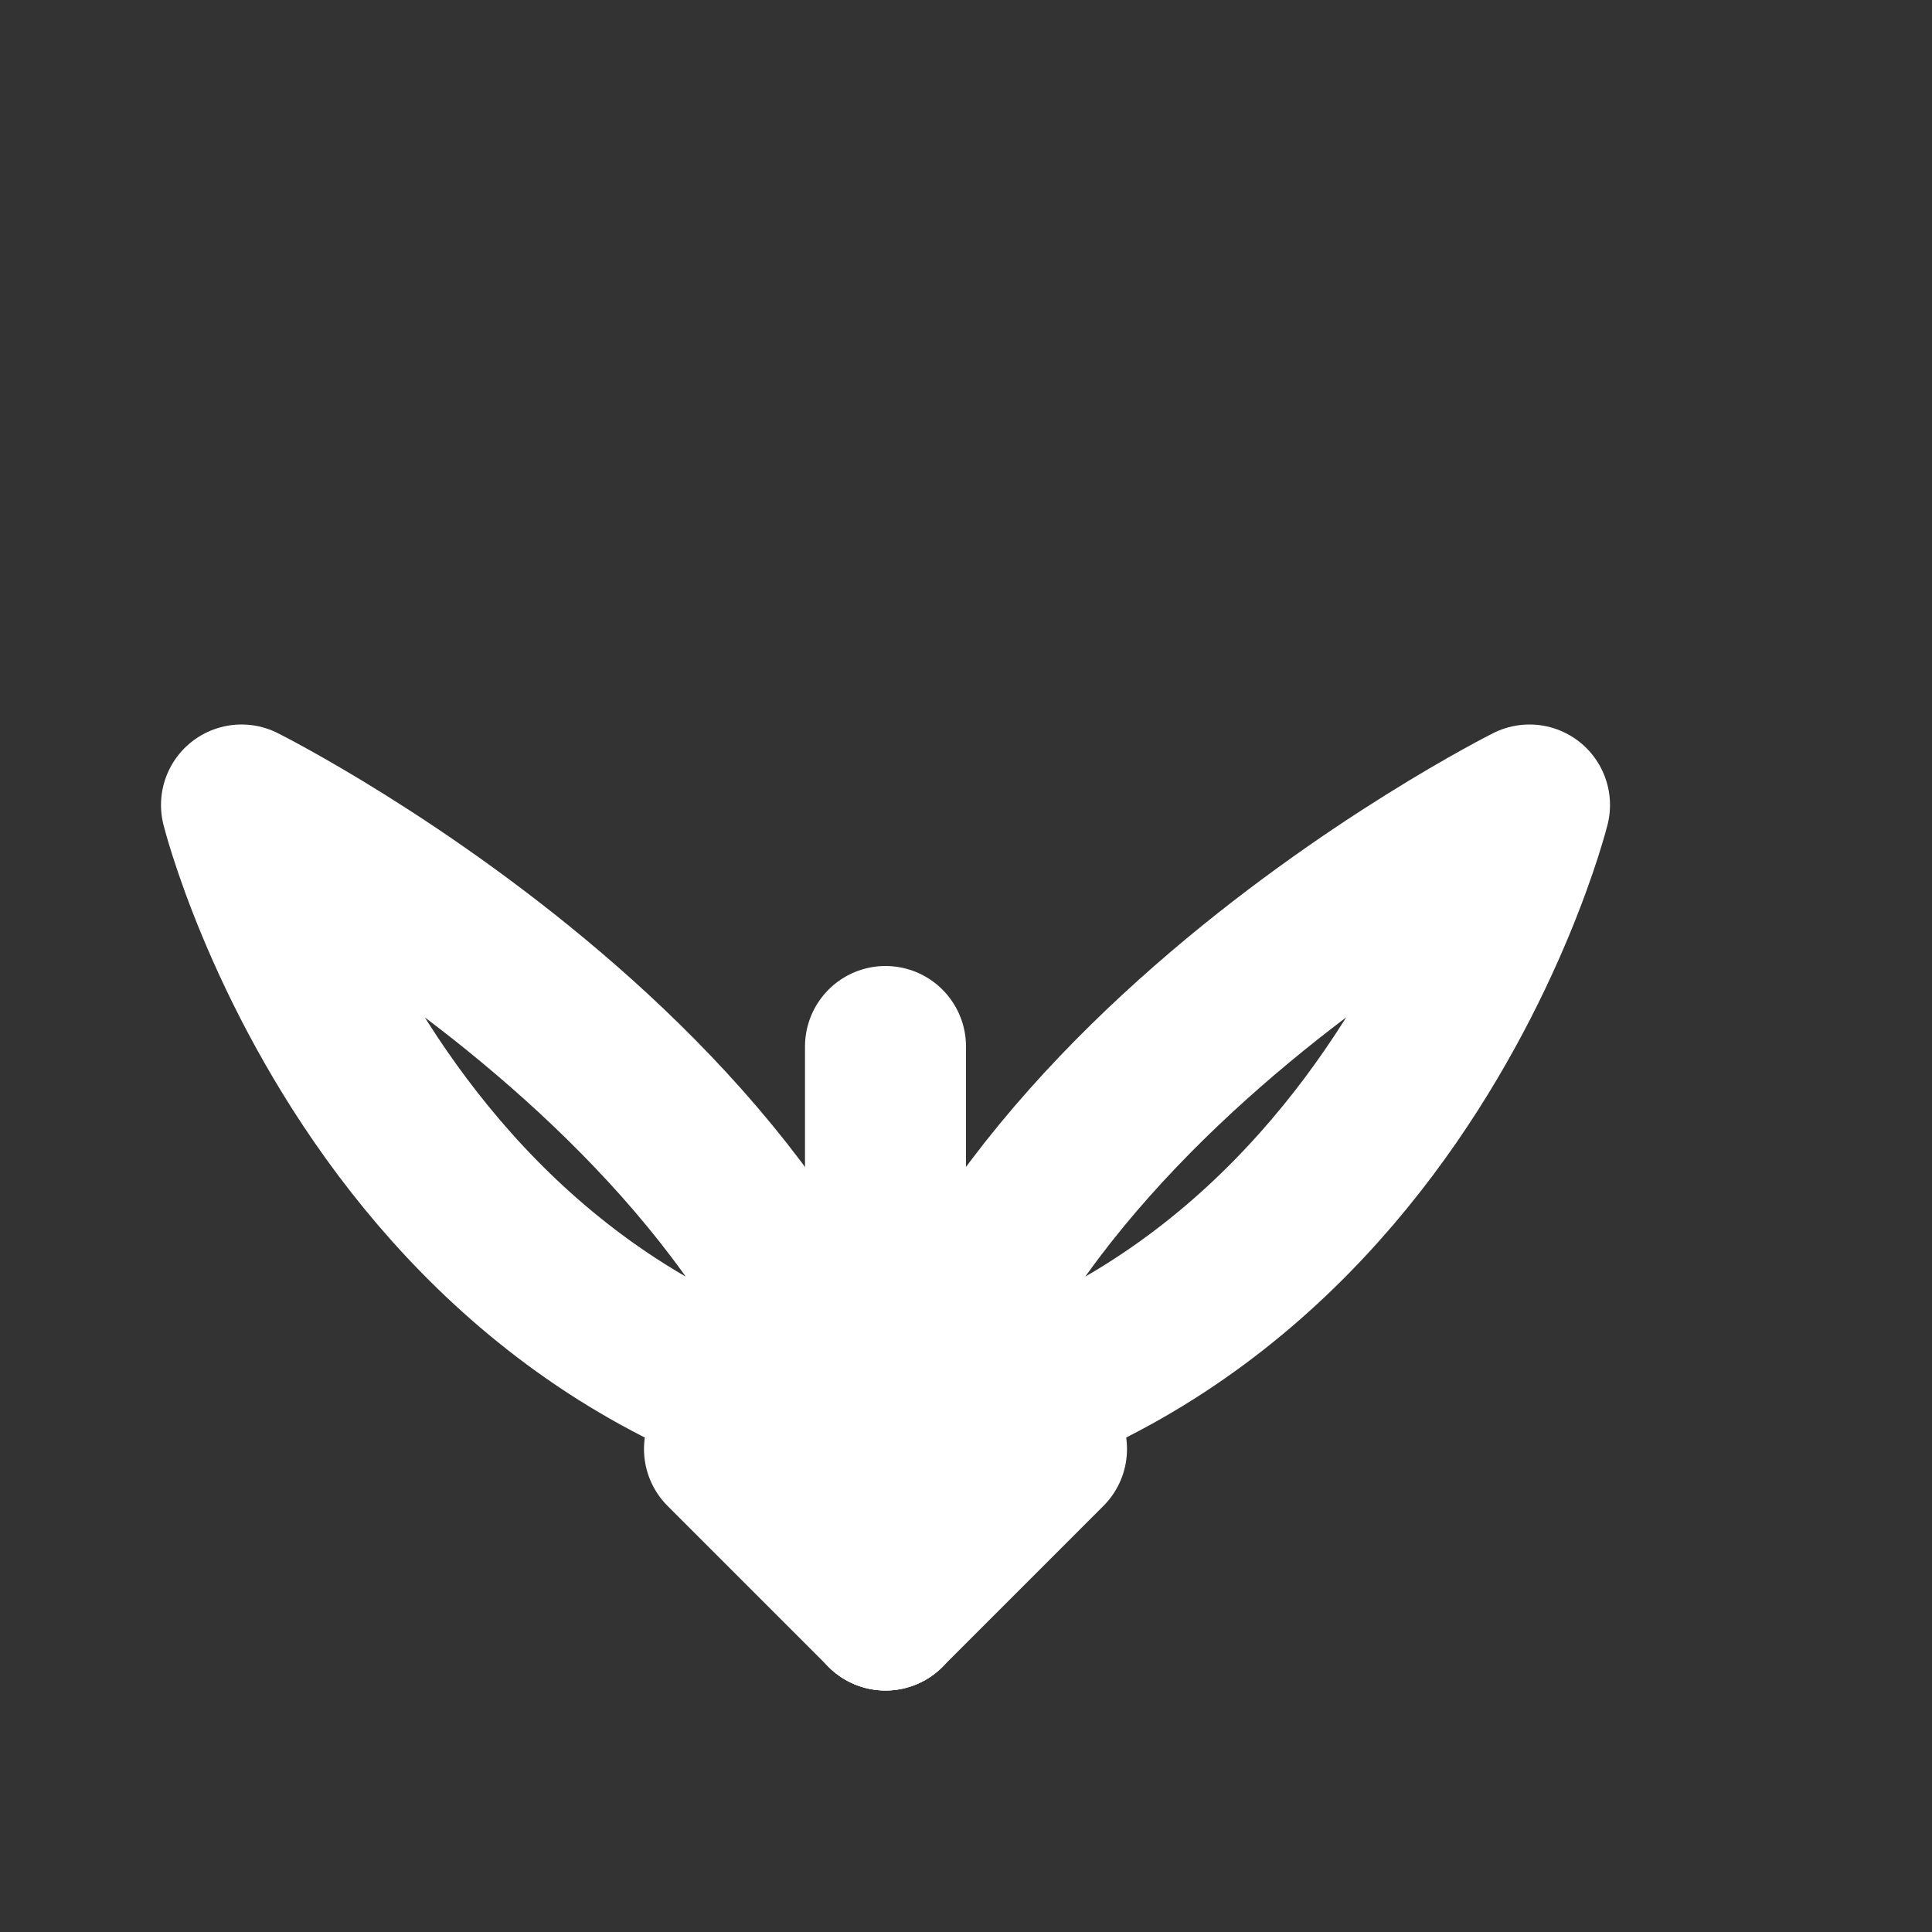
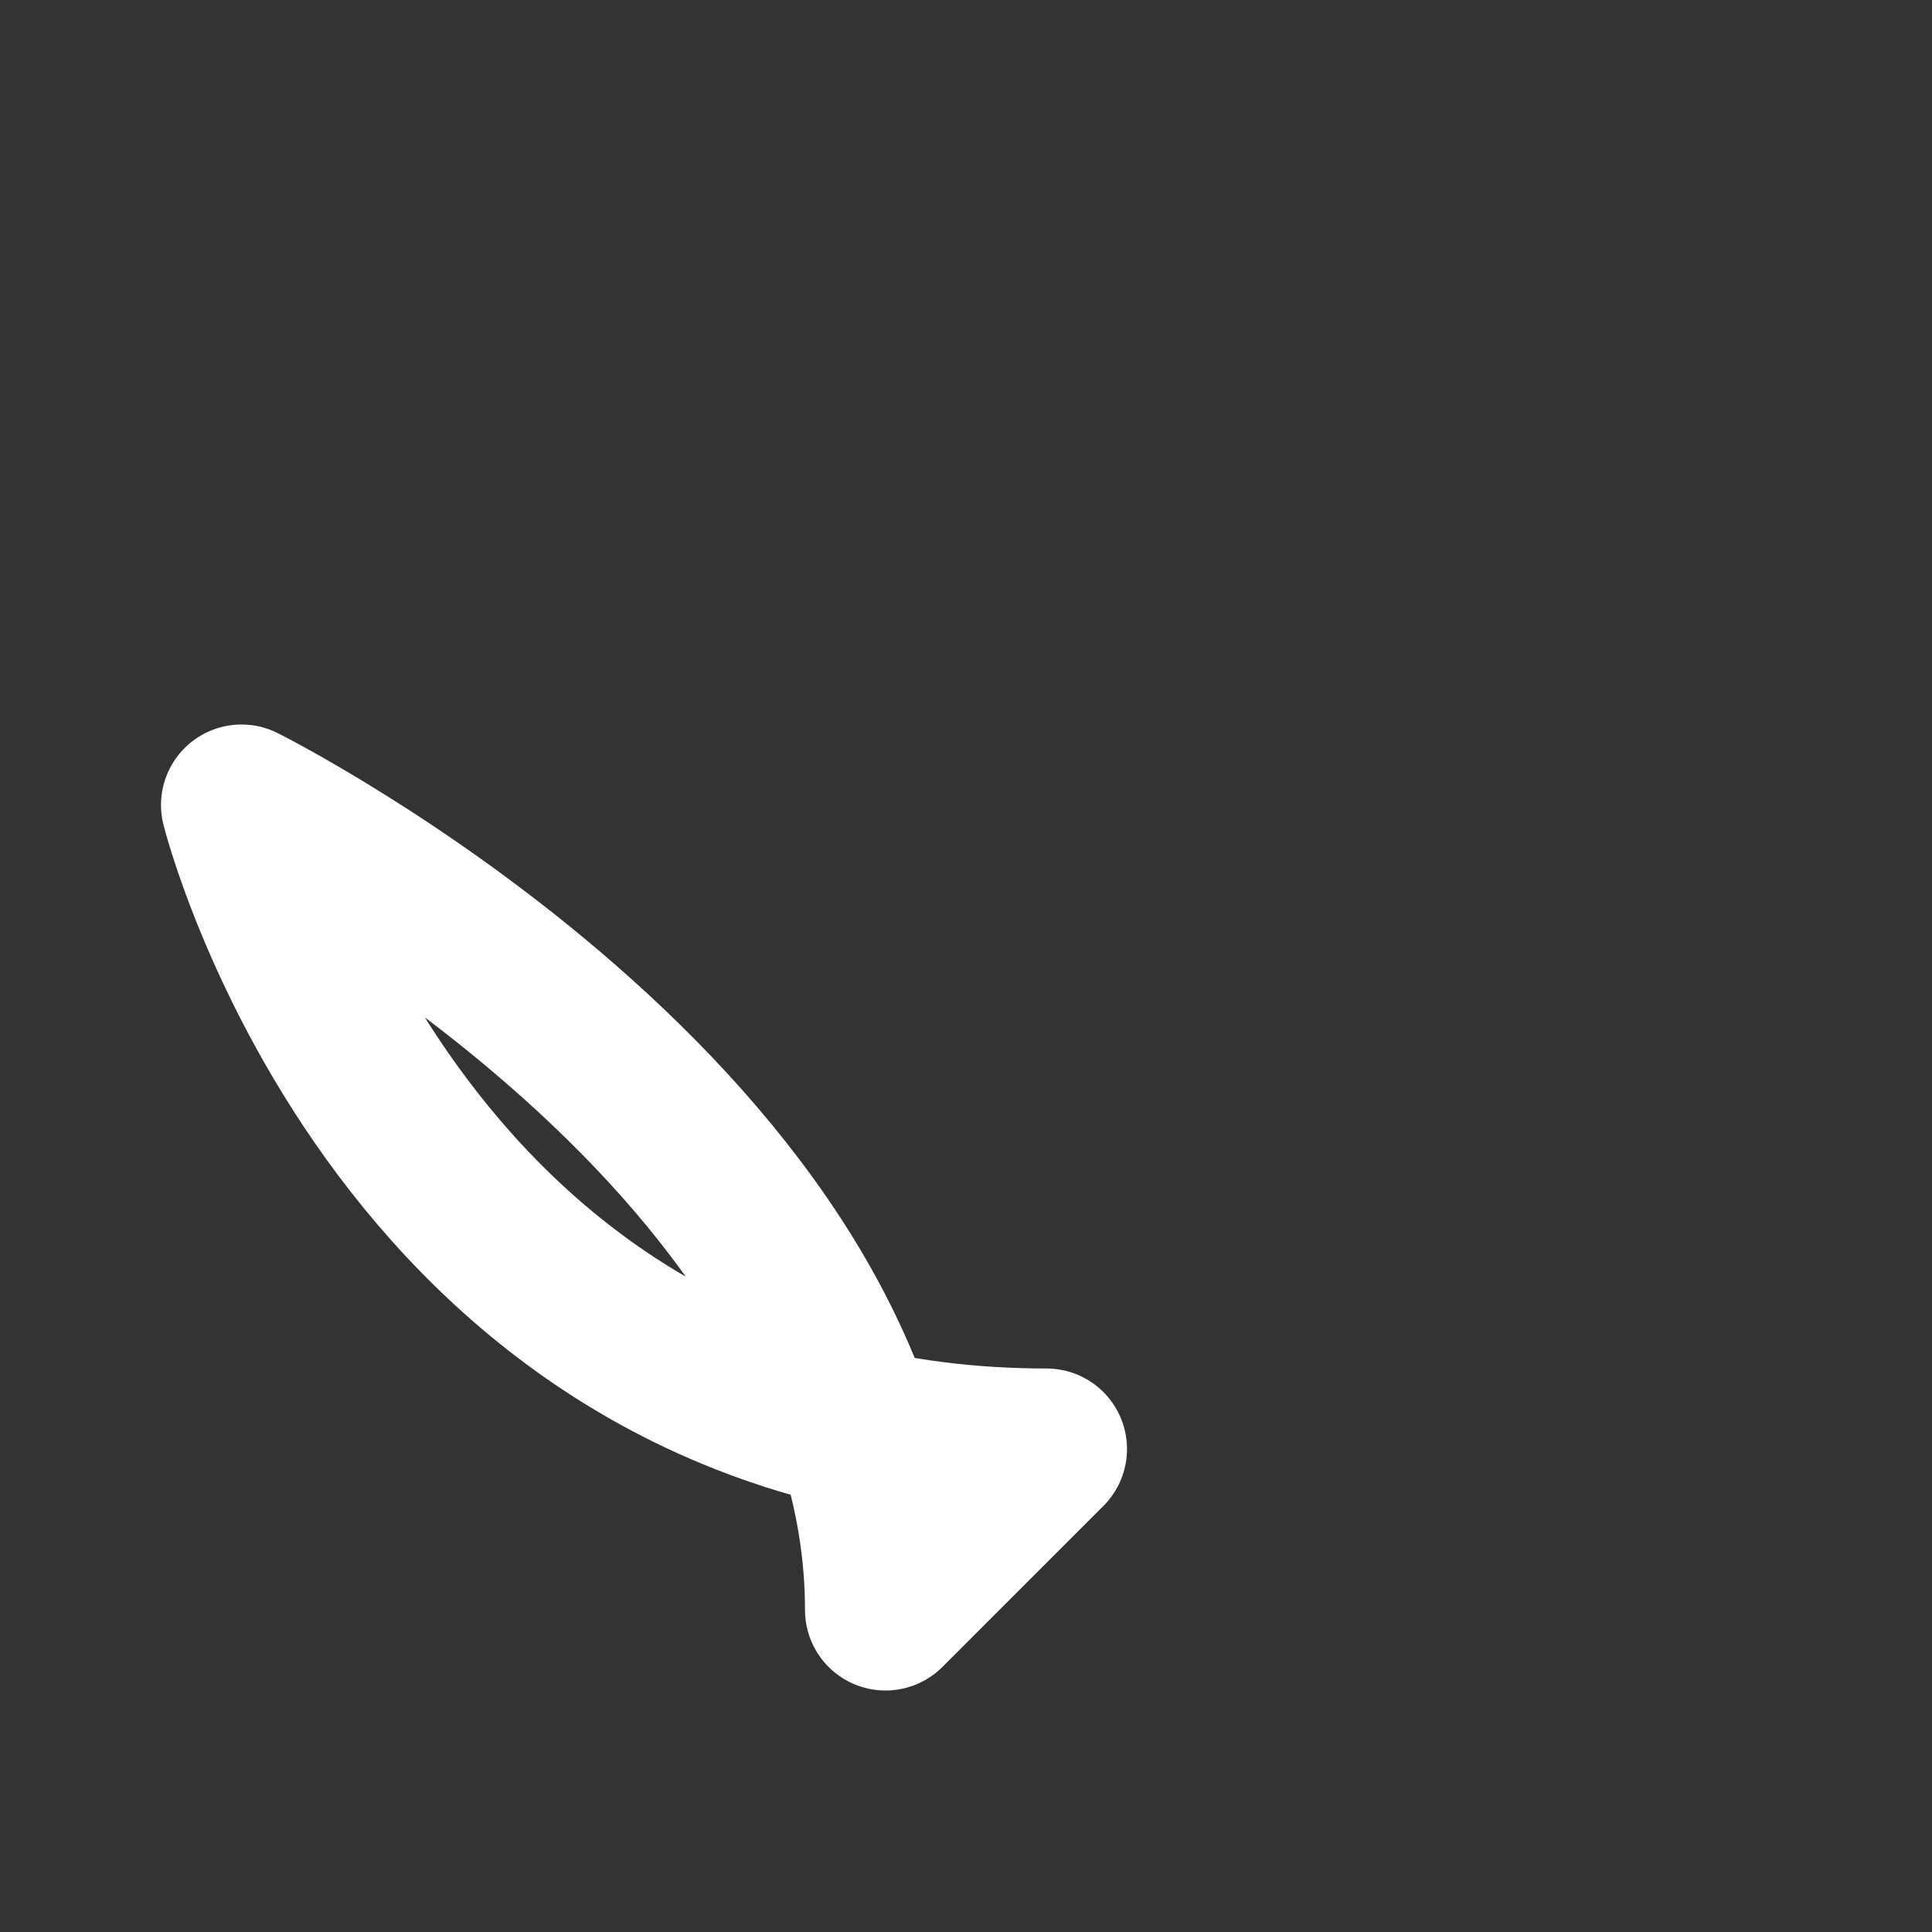
<svg xmlns="http://www.w3.org/2000/svg" viewBox="0 0 24 24" fill="none" stroke="white" stroke-width="2" stroke-linecap="round" stroke-linejoin="round">
  <rect x="0" y="0" width="24" height="24" fill="#333333" stroke="none" />
-   <path d="M11 20c0-6 8-10 8-10s-2 8-10 8z" />
  <path d="M11 20c0-6-8-10-8-10s2 8 10 8z" />
-   <path d="M11 20v-7" />
</svg>